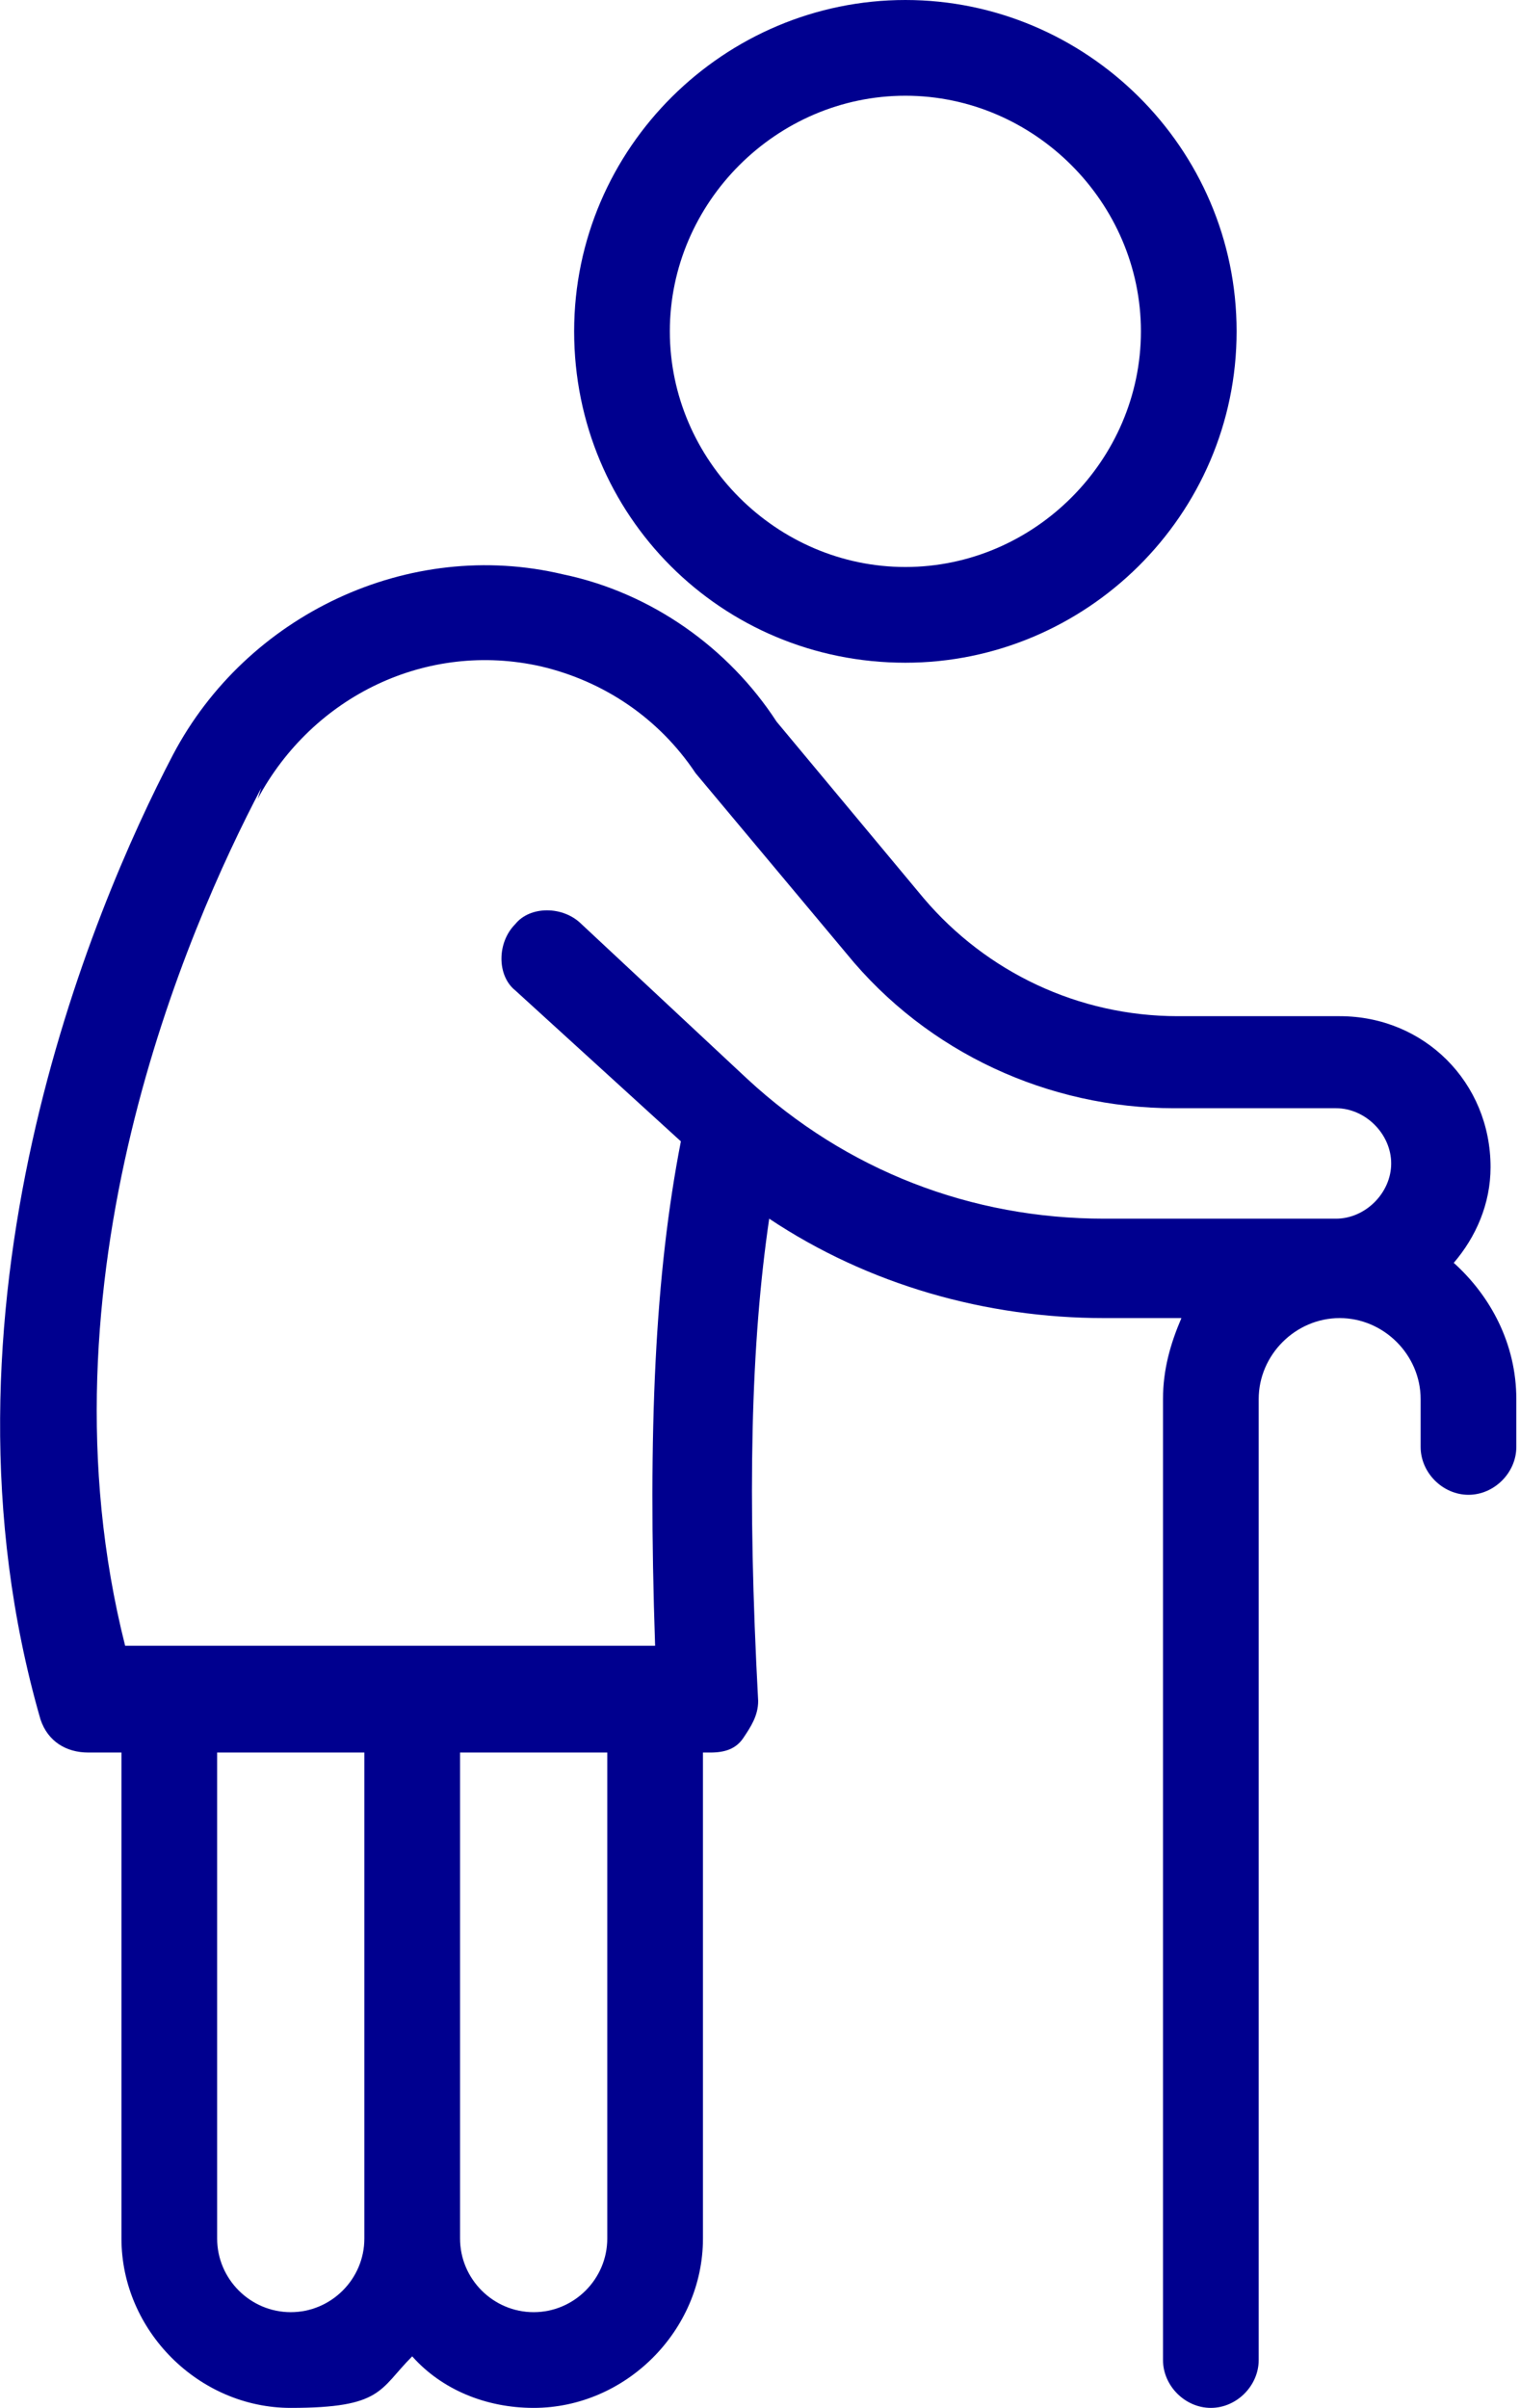
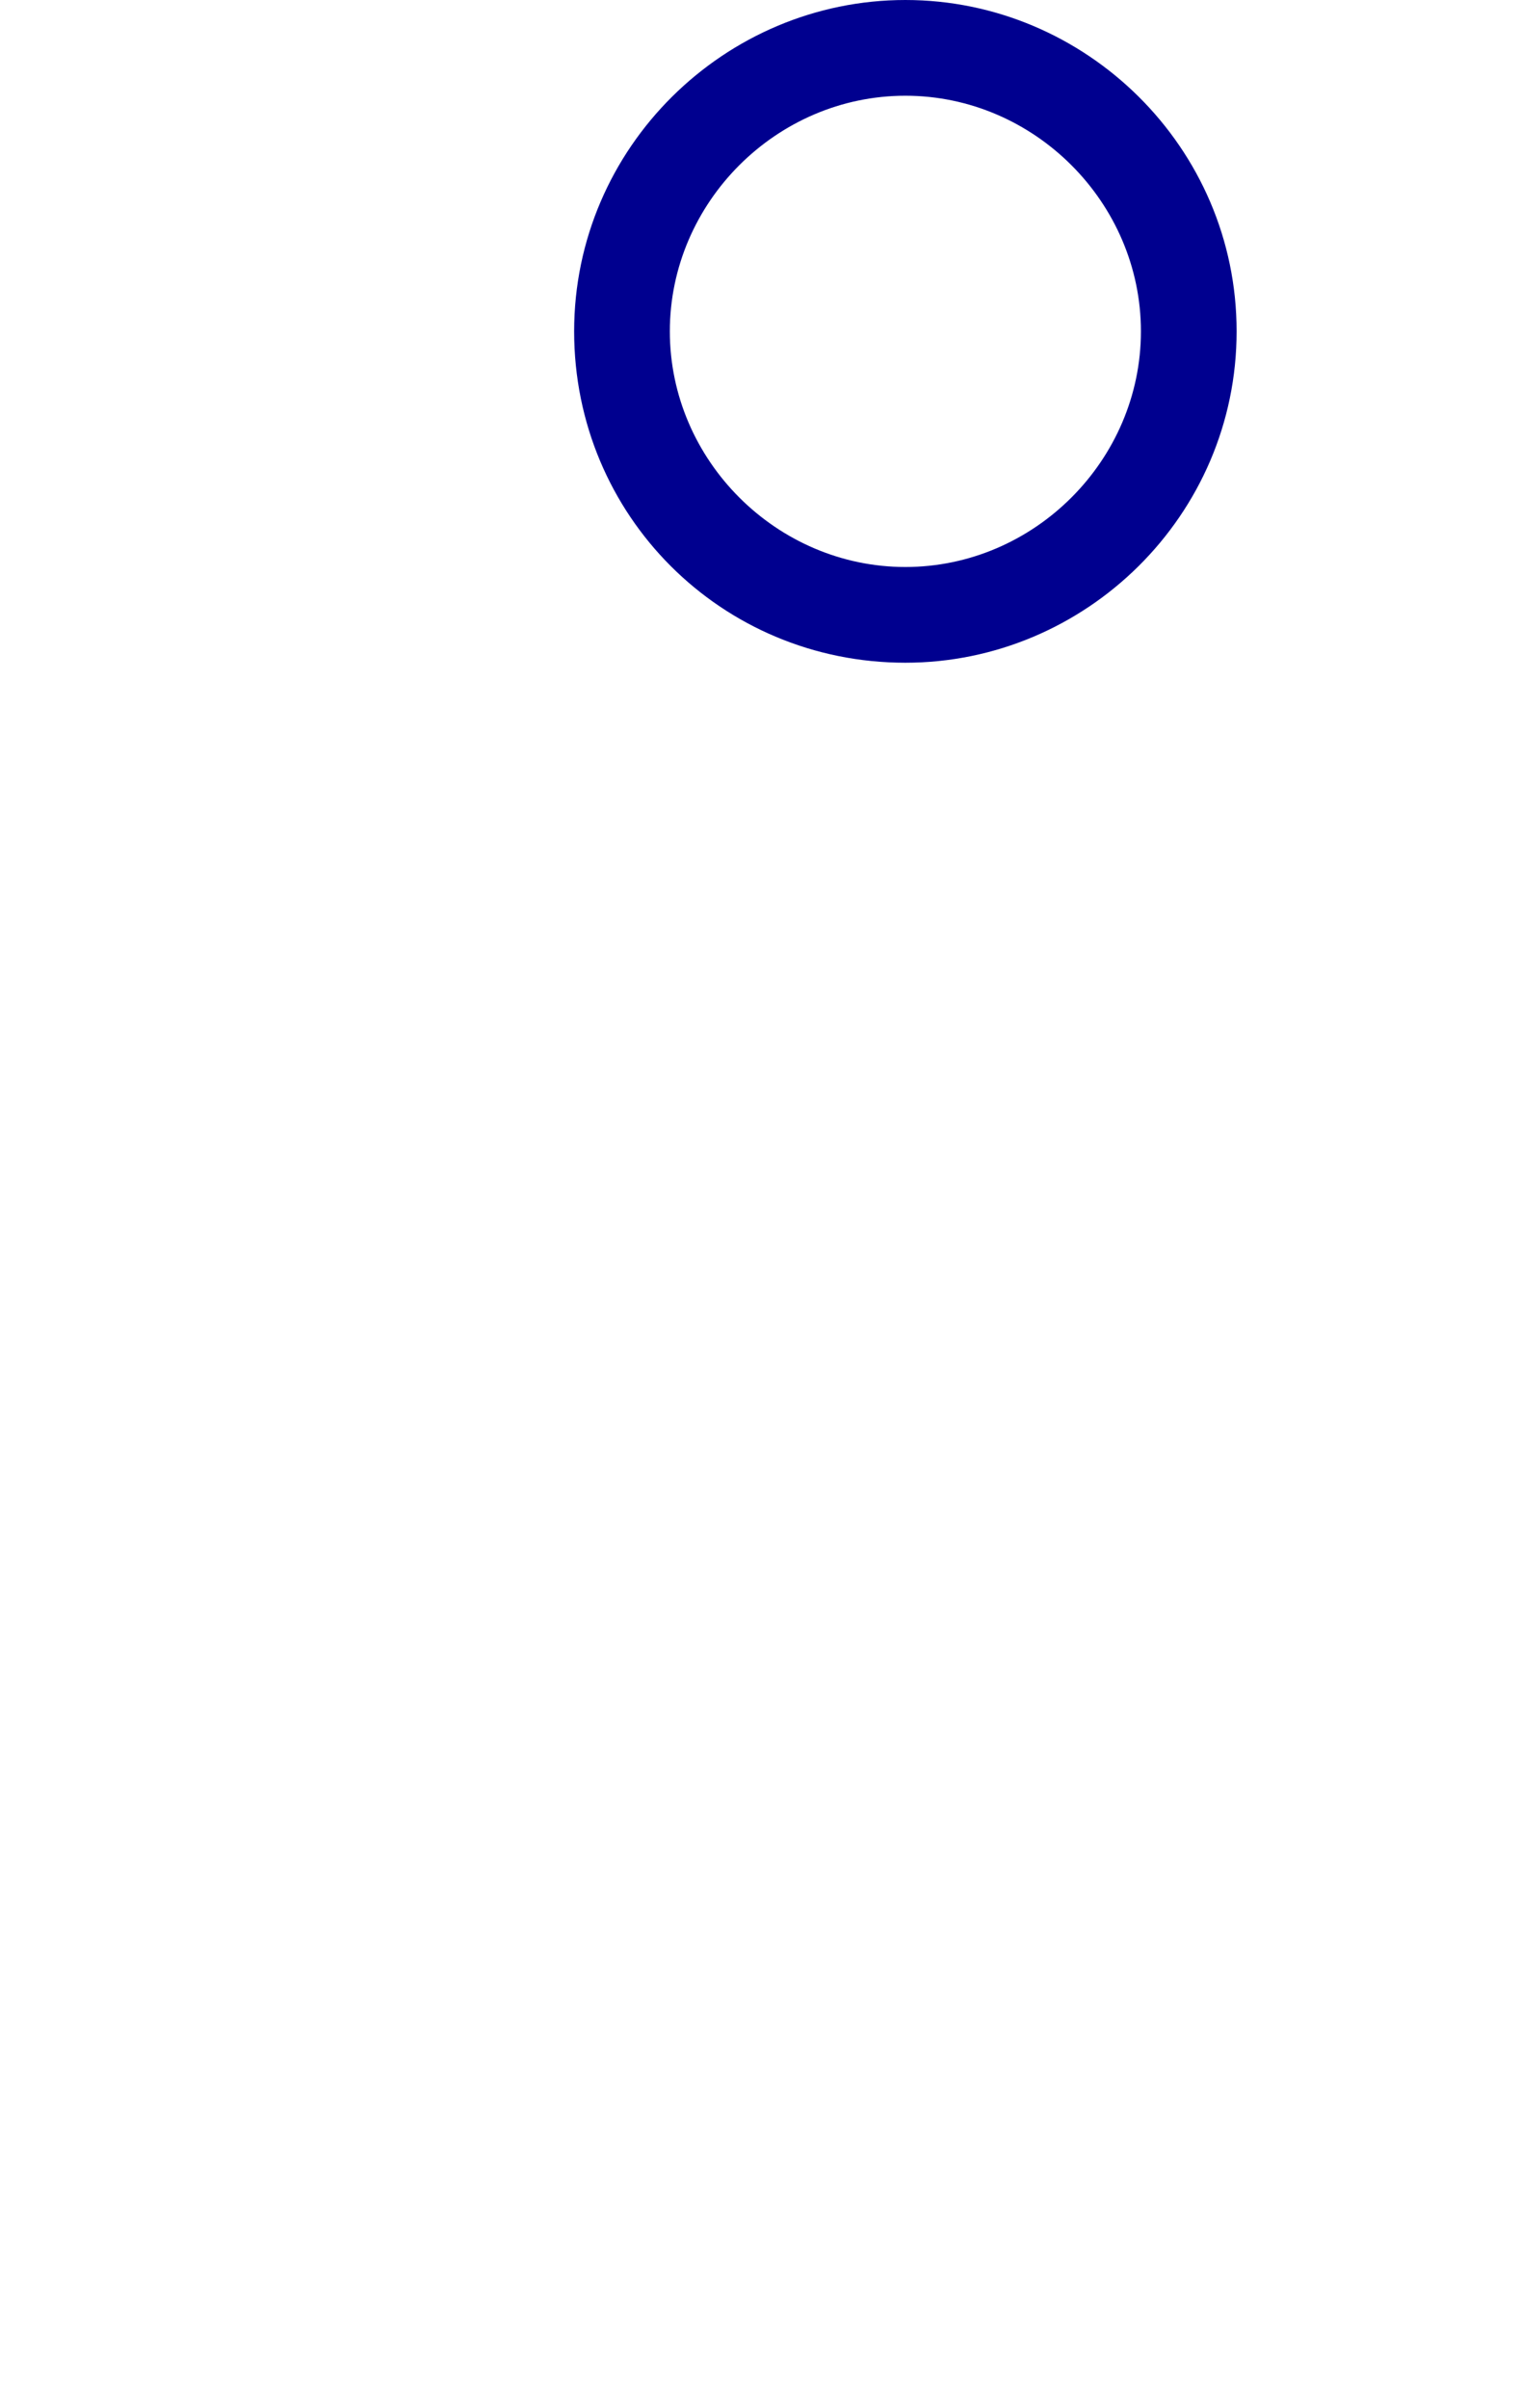
<svg xmlns="http://www.w3.org/2000/svg" id="Calque_1" version="1.1" viewBox="0 0 41.3 65.4">
  <defs>
    <style>
      .st0 {
        fill: none;
      }

      .st1 {
        fill: #00008f;
      }

      .st2 {
        clip-path: url(#clippath);
      }
    </style>
    <clipPath id="clippath">
      <rect class="st0" width="41.3" height="65.4" />
    </clipPath>
  </defs>
  <g class="st2">
-     <path class="st1" d="m7 21.7c1.5-2.8 4.6-4.3 7.7-3.6c1.7.4 3.2 1.4 4.2 2.9c0 0 0 0 0 0c0 0 0 0 0 0l4.1 4.9c2.2 2.7 5.5 4.2 8.9 4.2h4.4c.8 0 1.5.7 1.5 1.5s-.7 1.5-1.5 1.5h-6.3c-3.6 0-7-1.3-9.7-3.8l-4.5-4.2c-.5-.5-1.4-.5-1.8 0c-.5.5-.5 1.4 0 1.8l4.5 4.1c-.7 3.6-.9 7.8-.7 13.7h-14.4c-2.5-9.9 1.7-19.5 3.7-23.3m9.4 39.4c0 1.1-.9 2-2 2s-2-.9-2-2v-13.2h4v13.2zm-8.6 2c-1.1 0-2-.9-2-2v-13.2h4v13.2c0 1.1-.9 2-2 2m-5.5-15.2h.9v13.2c0 2.5 2.1 4.6 4.6 4.6s2.4-.5 3.3-1.4c.8.9 2 1.4 3.3 1.4c2.5 0 4.6-2.1 4.6-4.6v-13.2h.2c.4 0 .7-.1.9-.4c.2-.3.4-.6.4-1c-.3-5.6-.2-9.7.3-13.1c2.7 1.8 5.9 2.7 9.1 2.7h2.1c-.3.7-.5 1.4-.5 2.2v26.1c0 .7.6 1.3 1.3 1.3s1.3-.6 1.3-1.3v-26.1c0-1.2 1-2.2 2.2-2.2s2.2 1 2.2 2.2v1.3c0 .7.6 1.3 1.3 1.3s1.3-.6 1.3-1.3v-1.3c0-1.5-.7-2.8-1.7-3.7c.6-.7 1-1.6 1-2.6c0-2.3-1.8-4.1-4.1-4.1h-4.4c-2.7 0-5.2-1.2-6.9-3.2l-4-4.8c-1.3-2-3.4-3.5-5.8-4c-4.2-1-8.6 1.1-10.6 4.9c-2.2 4.2-6.8 15.1-3.6 26.2c.2.6.7.9 1.3.9" />
    <path class="st1" d="m24.6 2.6c3.5 0 6.4 2.9 6.4 6.4s-2.9 6.4-6.4 6.4s-6.4-2.9-6.4-6.4s2.9-6.4 6.4-6.4m0 15.4c4.9 0 9-4 9-9s-4.1-9-9-9s-9 4-9 9s4 9 9 9" />
  </g>
</svg>